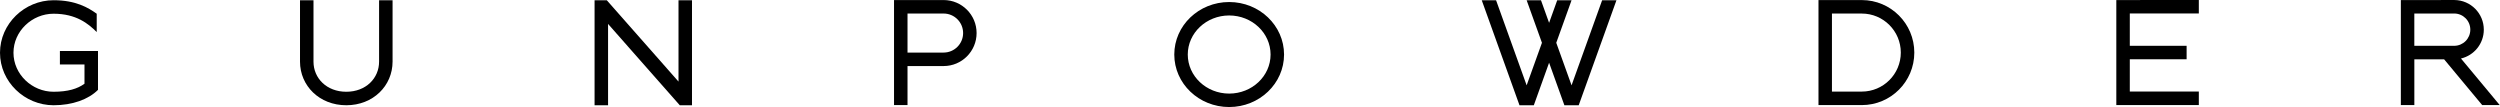
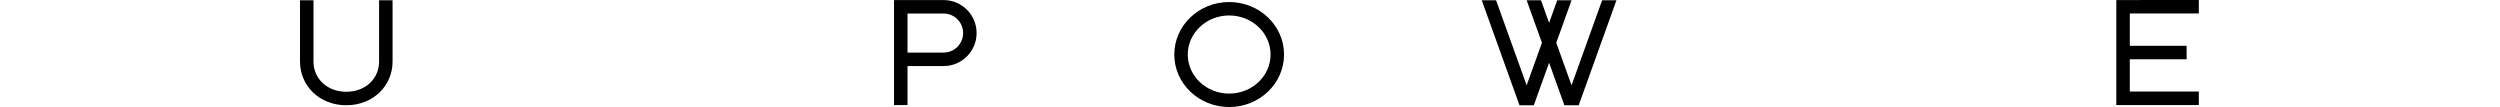
<svg xmlns="http://www.w3.org/2000/svg" width="327" height="14" viewBox="0 0 327 14" fill="none">
-   <path d="M7.835 8.431H11.051V10.951C10.151 11.611 8.894 12.001 7.004 12.001C4.186 12.001 1.762 9.716 1.762 6.898C1.762 4.08 4.186 1.795 7.007 1.795C9.975 1.795 11.567 3.11 12.651 4.195V1.795C11.528 0.998 9.92 0.03 7.007 0.03C3.214 0.03 0 3.105 0 6.898C0 10.691 3.214 13.766 7.007 13.766C9.485 13.766 11.575 12.996 12.818 11.753L12.815 11.751H12.818V6.667H7.835V8.431Z" fill="black" />
  <path d="M287.606 0L276.814 0.006V13.741H287.606V11.976H278.578V7.754H286.009V5.99H278.578V1.764H287.606V0Z" fill="black" />
-   <path d="M88.749 0.031V10.672L79.368 0.031H77.77V13.766H79.535V3.13L88.914 13.766H90.513V0.031H88.749Z" fill="black" />
-   <path d="M243.521 11.979H239.619V1.77H243.521V1.773C246.339 1.773 248.625 4.058 248.625 6.876C248.625 9.694 246.342 11.979 243.521 11.979ZM243.521 0.008V0.006L237.858 0.011V13.746H243.524C247.318 13.746 250.392 10.672 250.392 6.879C250.389 3.083 247.315 0.008 243.521 0.008Z" fill="black" />
-   <path d="M315.793 5.992V1.767H321.005C322.173 1.767 323.117 2.712 323.117 3.88C323.117 5.048 322.173 5.992 321.005 5.992H315.793ZM321.897 7.654C323.608 7.249 324.882 5.714 324.882 3.88C324.882 1.753 323.168 0.025 321.047 0.003L314.031 0.008V13.741H315.796V7.757H319.689L324.667 13.741H326.961L321.897 7.654Z" fill="black" />
  <path d="M123.422 6.876H118.703V1.77H123.422C124.832 1.77 125.975 2.913 125.975 4.323C125.975 5.733 124.832 6.876 123.422 6.876ZM123.422 0.006L116.939 0.011V13.746H118.703V8.64H123.422C125.808 8.64 127.739 6.706 127.739 4.323C127.739 1.94 125.805 0.006 123.422 0.006Z" fill="black" />
  <path d="M51.348 8.055V0.031H49.584V8.055C49.584 8.058 49.584 8.063 49.584 8.066C49.584 10.24 47.856 12.002 45.294 12.002C42.739 12.002 41.005 10.24 41.005 8.066C41.005 8.063 41.005 8.058 41.005 8.055V0.031H39.241V8.061C39.243 11.213 41.769 13.766 45.294 13.766C48.82 13.766 51.345 11.213 51.348 8.061V8.055Z" fill="black" />
  <path d="M209.56 0.031L205.56 11.16L203.559 5.597L205.56 0.031H203.684L202.622 2.988L201.56 0.031H199.685L201.686 5.597L199.685 11.16L195.685 0.031H193.812L198.748 13.766H200.624L202.622 8.203L204.621 13.766H206.496L211.433 0.031H209.56Z" fill="black" />
  <path d="M160.775 12.241C157.785 12.241 155.36 9.953 155.36 7.132C155.36 4.312 157.785 2.023 160.775 2.023C163.766 2.023 166.191 4.312 166.191 7.132C166.191 9.953 163.766 12.241 160.775 12.241ZM160.775 0.265C156.812 0.265 153.596 3.339 153.596 7.132C153.596 10.926 156.809 14 160.775 14C164.739 14 167.955 10.926 167.955 7.132C167.952 3.339 164.739 0.265 160.775 0.265Z" fill="black" />
</svg>